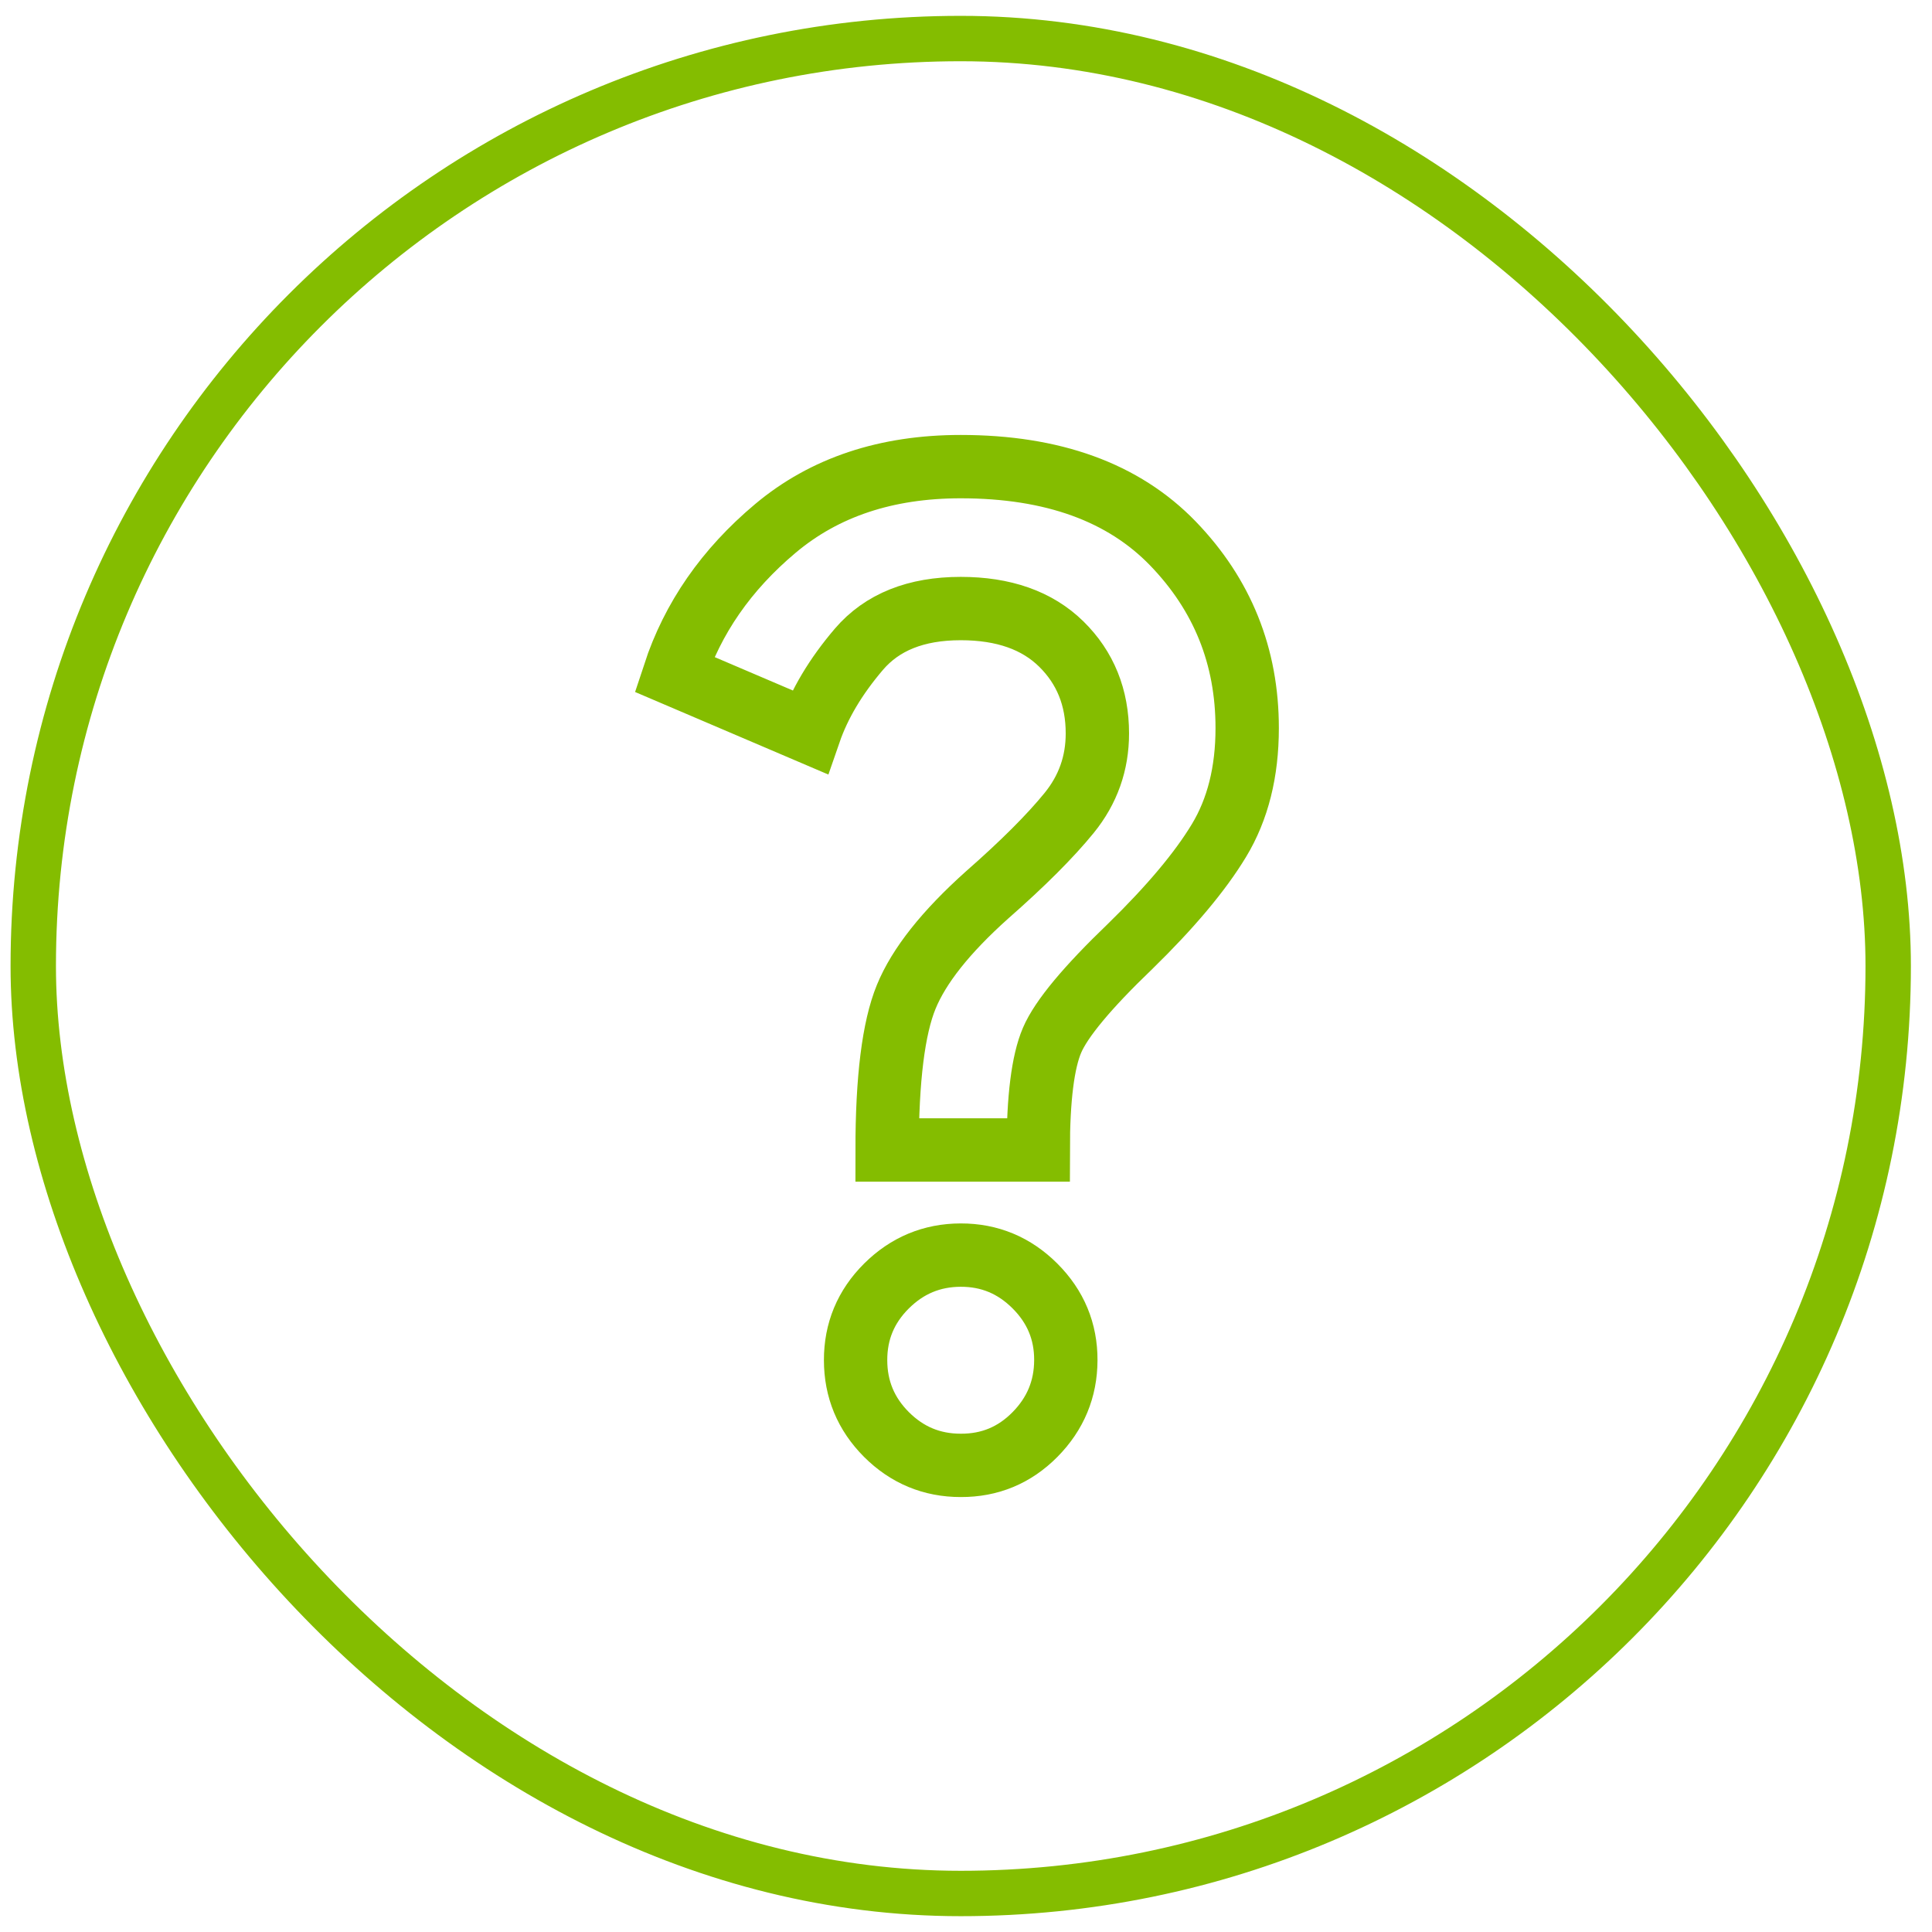
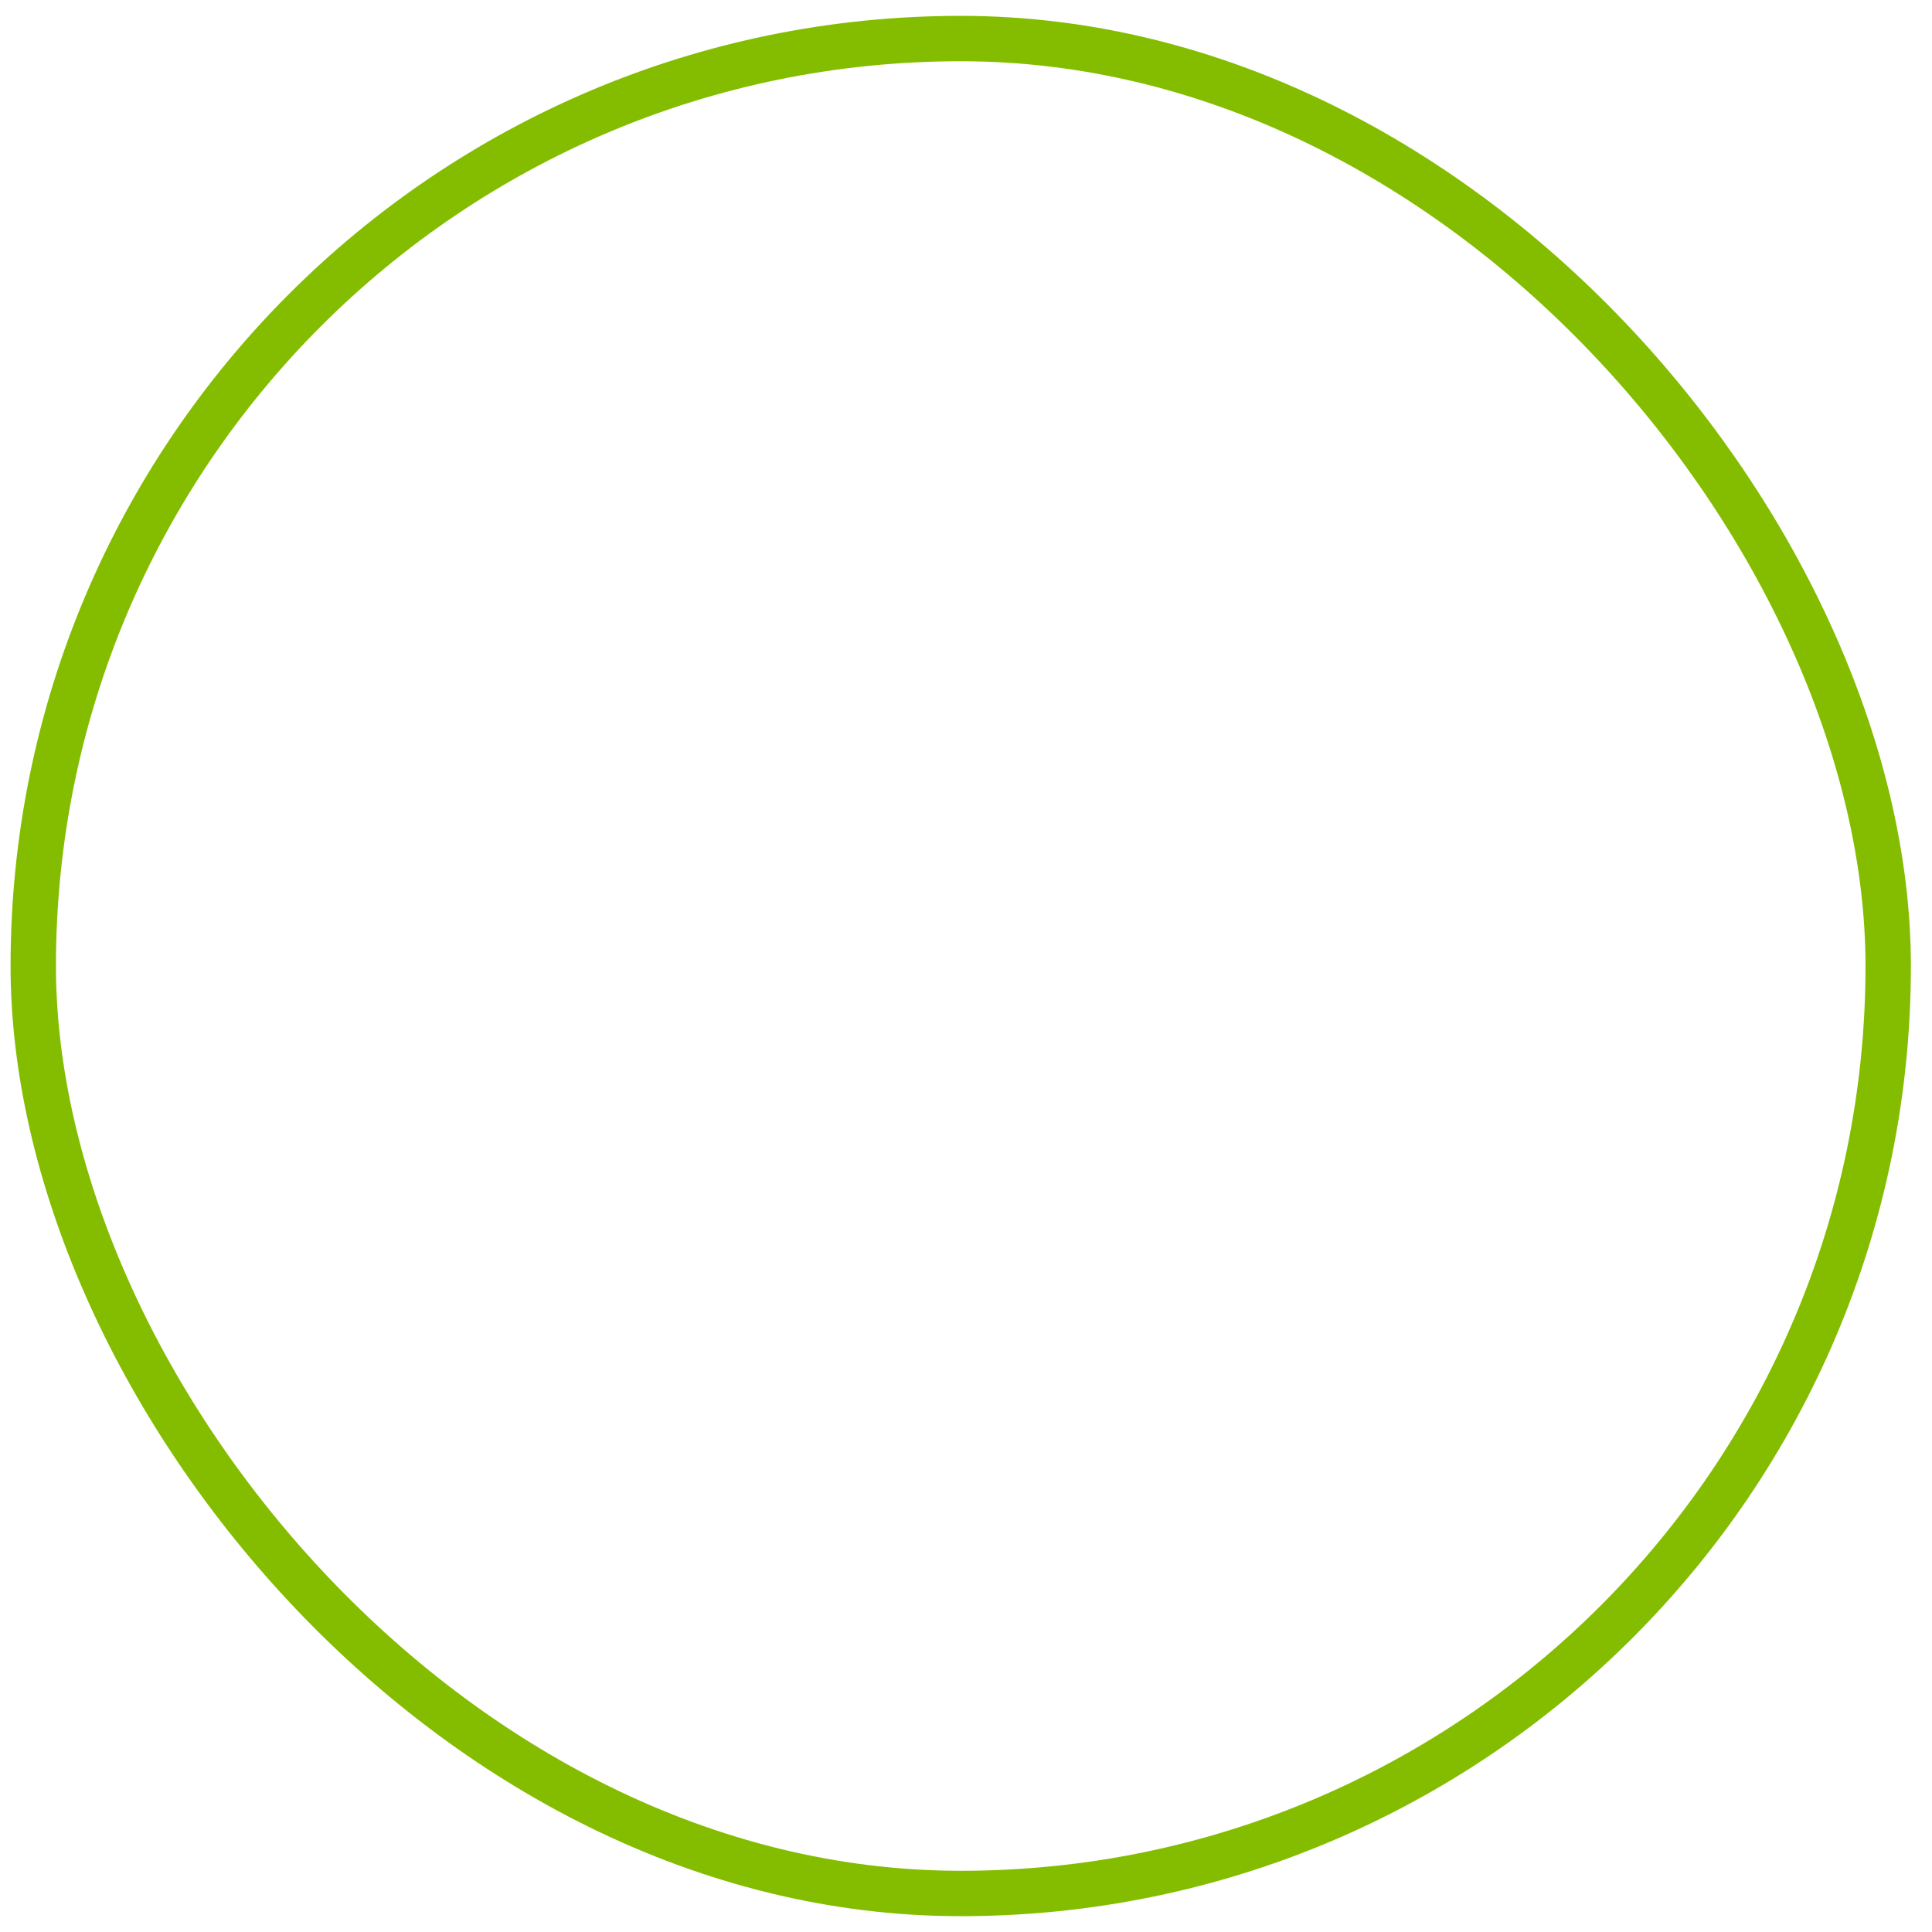
<svg xmlns="http://www.w3.org/2000/svg" width="61" height="61" viewBox="0 0 61 61" fill="none">
  <rect x="1.05" y="1.217" width="58.567" height="58.567" rx="29.283" stroke="#84BD00" stroke-width="1.433" />
-   <path d="M28.009 36.309C28.009 34.068 28.21 32.457 28.612 31.476C29.013 30.494 29.864 29.422 31.163 28.259C32.297 27.264 33.161 26.399 33.757 25.667C34.352 24.935 34.649 24.098 34.648 23.156C34.648 22.022 34.268 21.081 33.508 20.334C32.748 19.588 31.689 19.214 30.333 19.214C28.922 19.214 27.851 19.643 27.118 20.5C26.386 21.358 25.867 22.229 25.561 23.114L21.288 21.289C21.869 19.518 22.933 17.983 24.483 16.683C26.032 15.383 27.982 14.733 30.333 14.733C33.237 14.733 35.471 15.543 37.035 17.161C38.598 18.78 39.379 20.723 39.378 22.99C39.378 24.373 39.081 25.556 38.487 26.538C37.893 27.521 36.959 28.634 35.685 29.878C34.33 31.178 33.507 32.167 33.217 32.845C32.927 33.523 32.782 34.678 32.781 36.309H28.009ZM30.333 46.267C29.42 46.267 28.639 45.942 27.989 45.293C27.34 44.643 27.015 43.861 27.014 42.947C27.012 42.034 27.338 41.252 27.989 40.604C28.641 39.956 29.422 39.63 30.333 39.628C31.243 39.626 32.025 39.951 32.678 40.604C33.331 41.257 33.655 42.038 33.652 42.947C33.649 43.857 33.324 44.639 32.678 45.293C32.032 45.947 31.25 46.271 30.333 46.267Z" stroke="#84BD00" stroke-width="2" />
</svg>